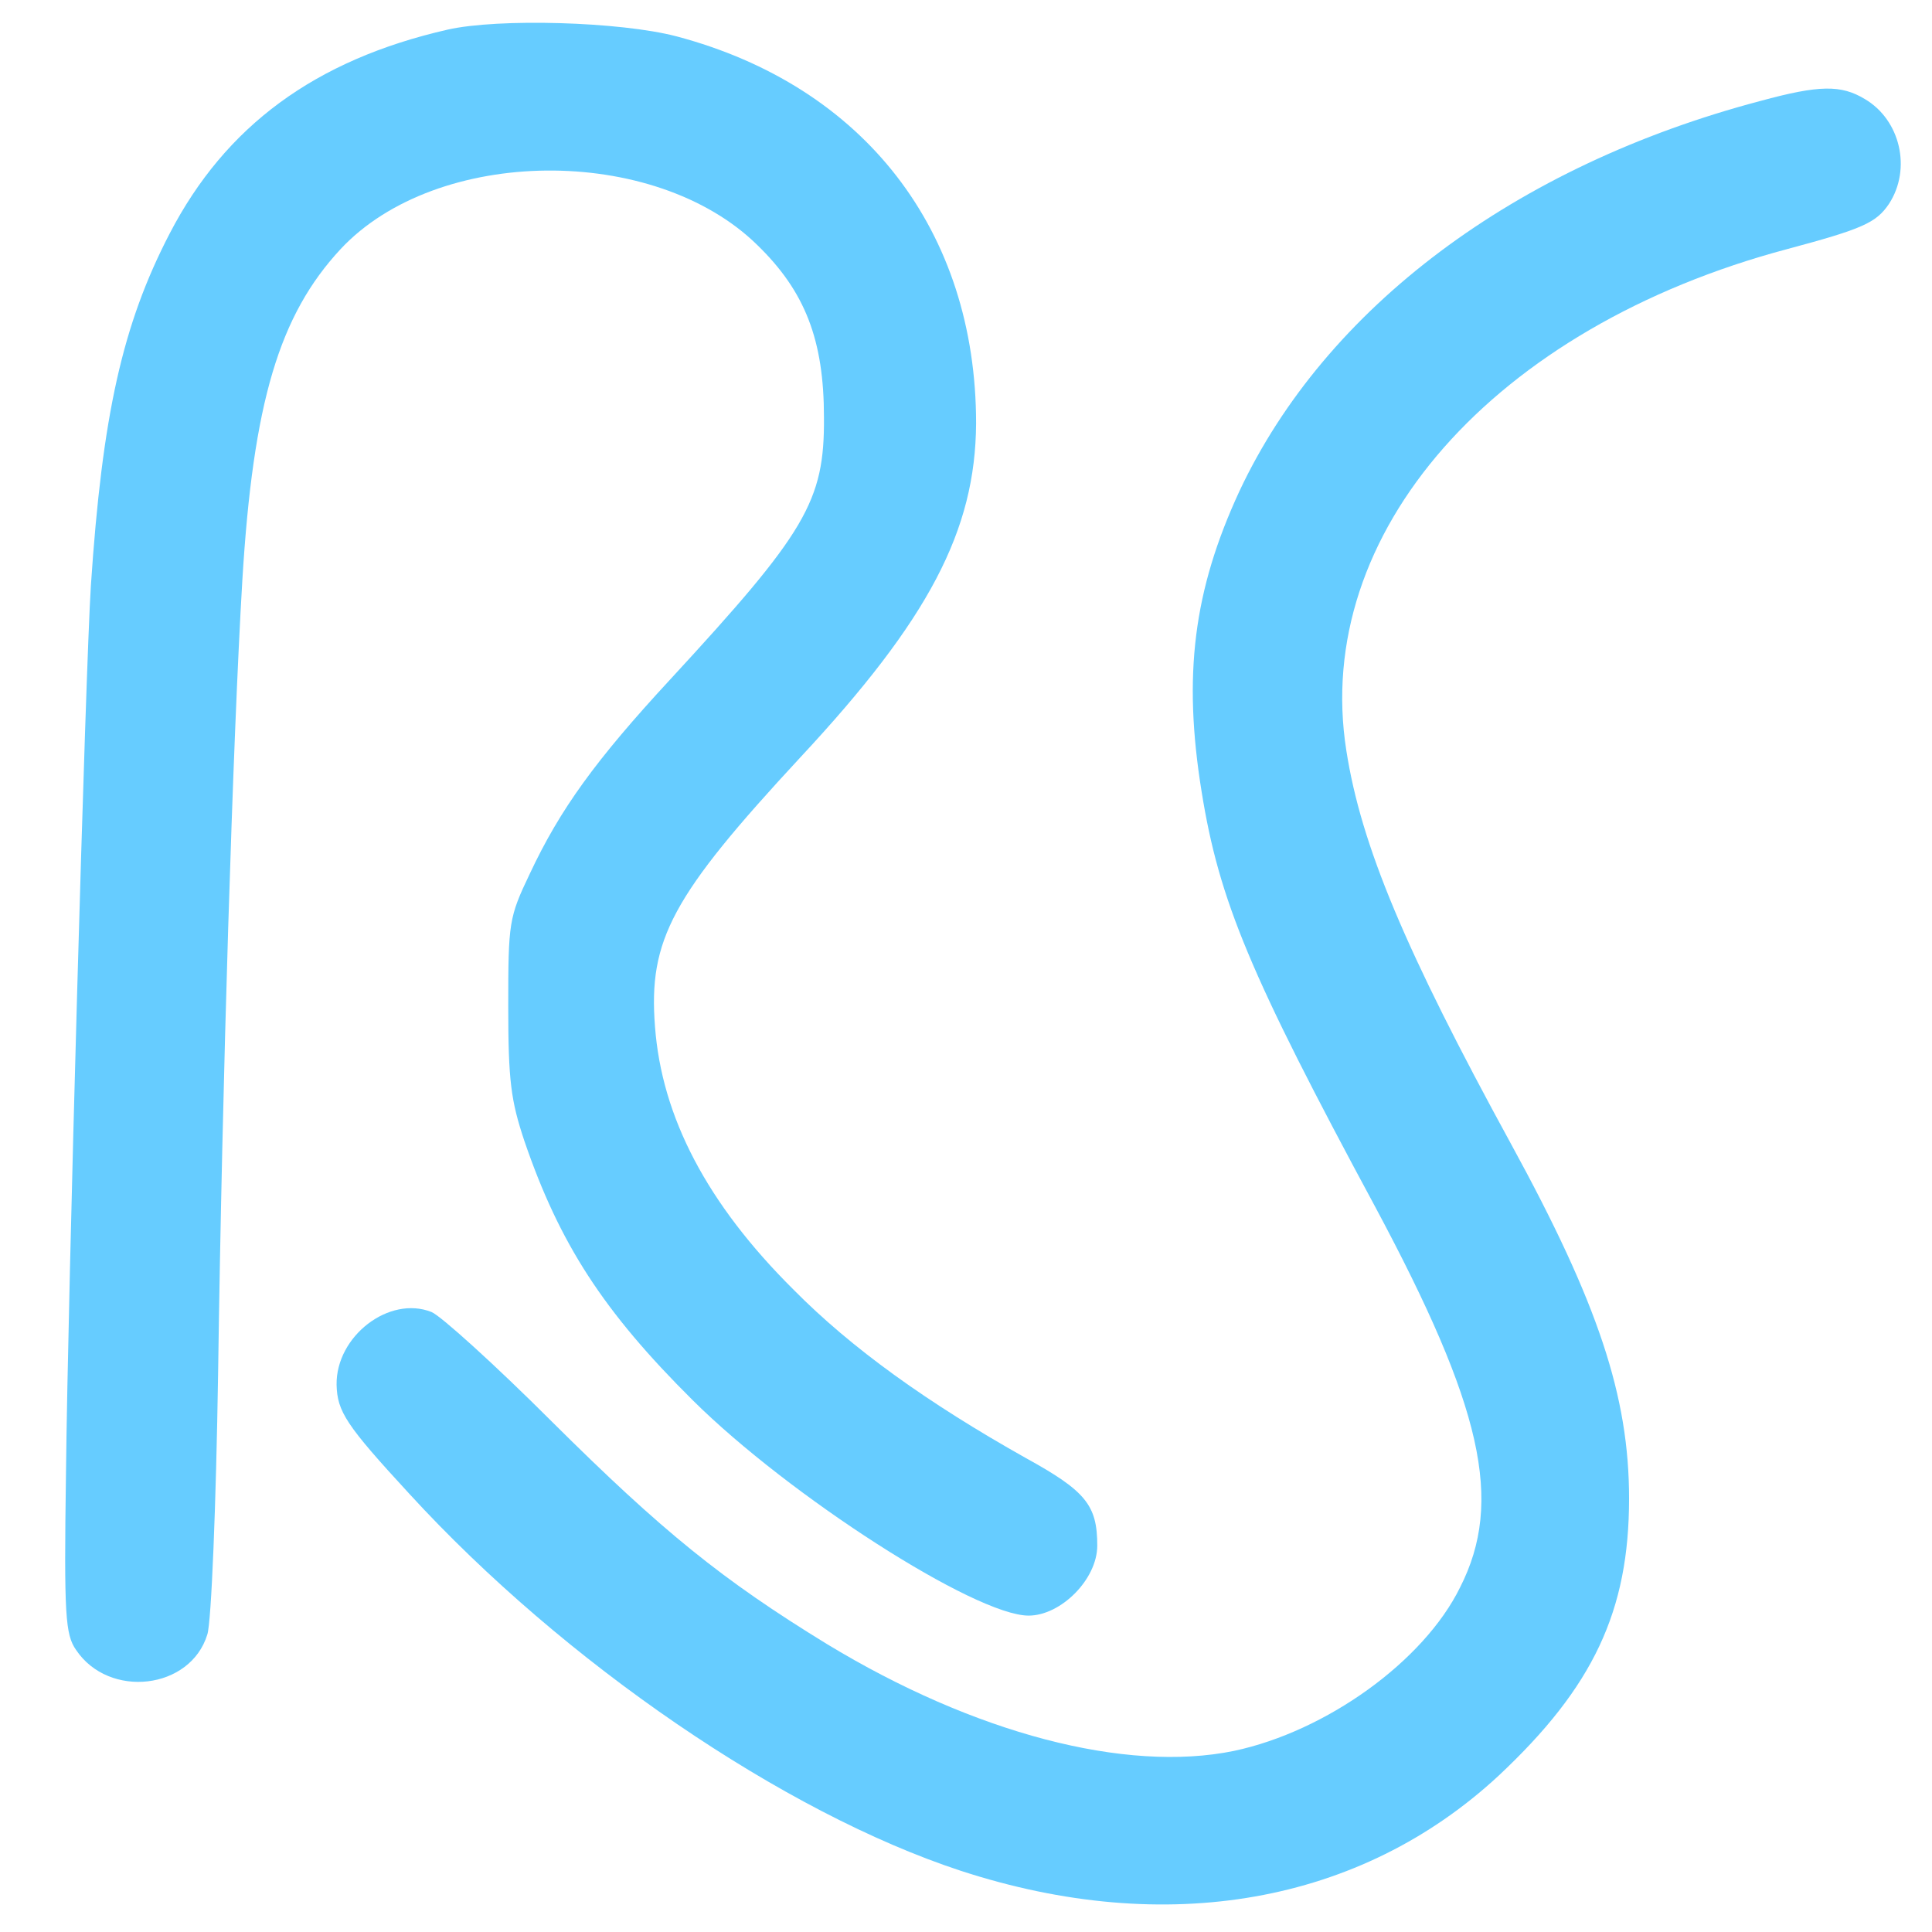
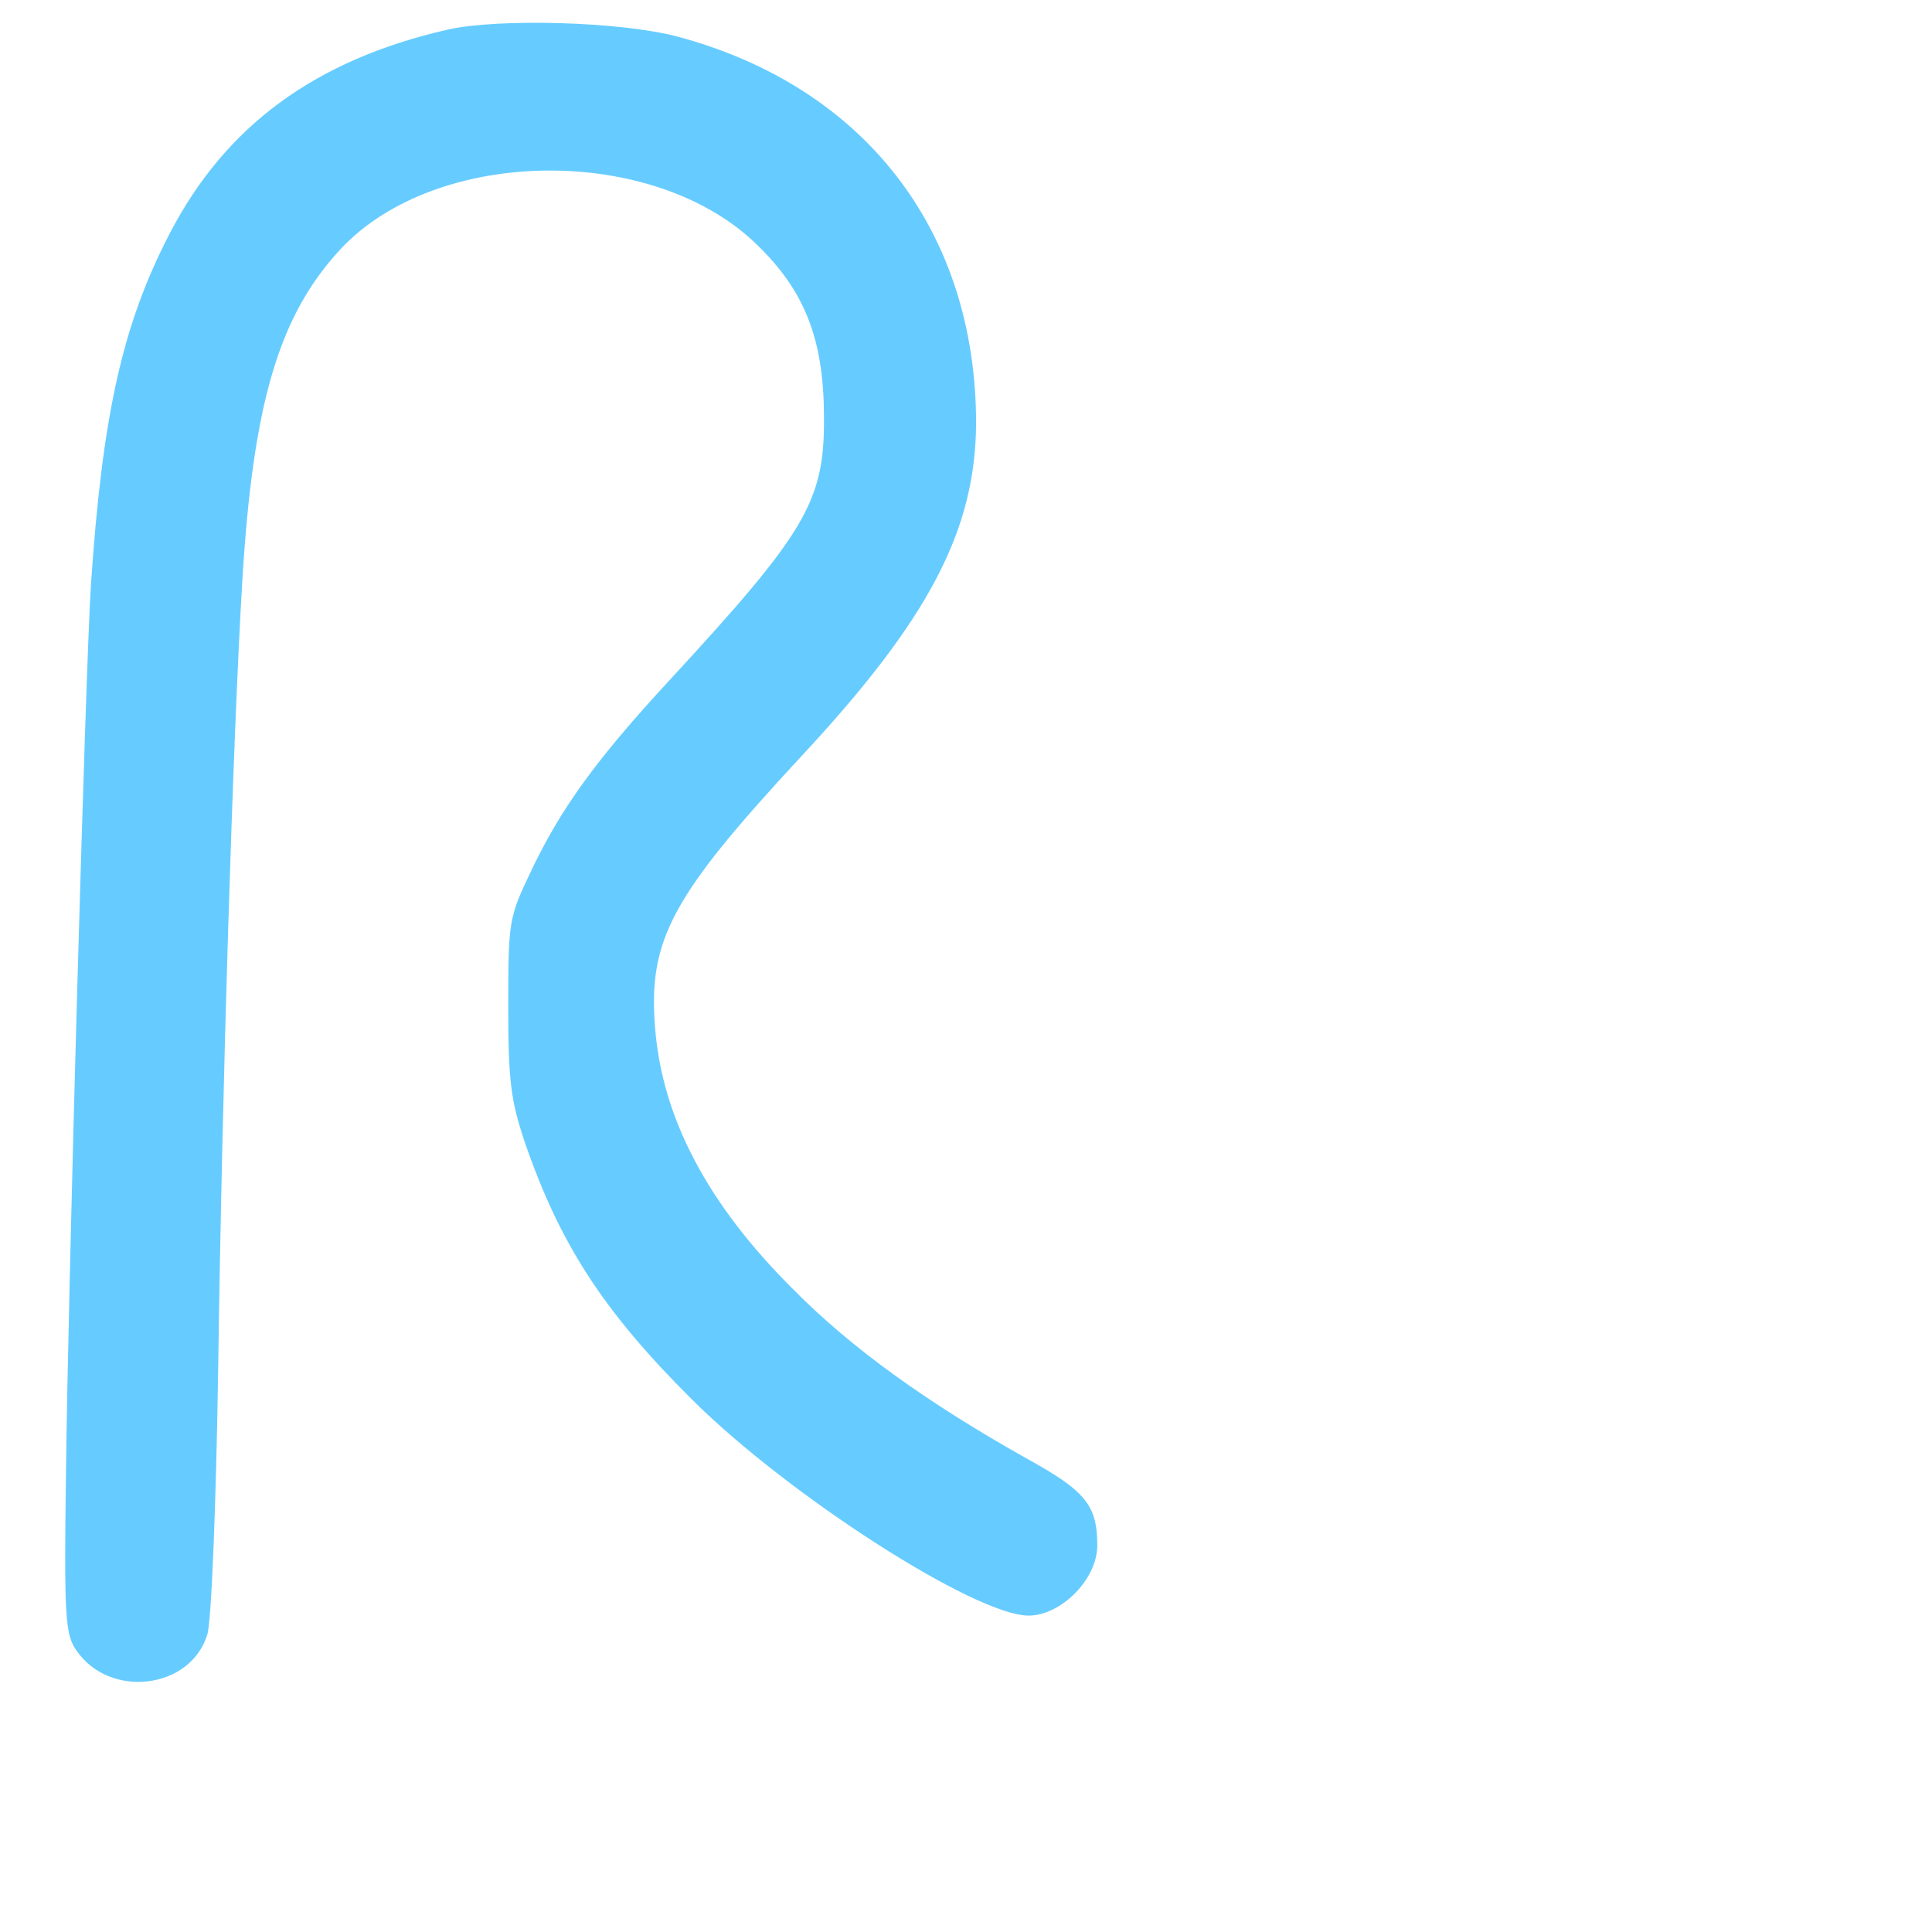
<svg xmlns="http://www.w3.org/2000/svg" viewBox="0 0 288 288">
  <svg version="1.0" viewBox="0 0 283 287">
    <path fill="#6cf" d="M64.5 4.4c-19.7 4.5-33 14.3-41.3 30.3-7 13.5-10 26.9-11.7 52.3-.8 12.4-3.4 104.5-3.7 132-.3 21-.1 23.8 1.5 26.1 4.9 7.3 17 5.9 19.5-2.3.6-1.8 1.3-19.3 1.6-38.8.6-43 2.2-94.3 3.6-117.8 1.6-26.5 5.5-39.4 14.6-49.2 14.3-15.3 46.6-15.6 61.9-.6 7.1 6.9 9.9 14.1 9.9 25.6.1 12.5-2.7 17.1-22.9 39-11 11.9-16.3 19.2-20.8 28.8-3.1 6.5-3.2 7.2-3.2 19.7 0 11.1.4 14 2.4 20 5.2 15.2 11.7 25.3 25 38.5 14.3 14.2 42 32 49.9 32 4.8 0 10.2-5.4 10.2-10.4 0-6-1.7-8.1-10.6-13-14.6-8.2-25.9-16.3-34.5-25-12.9-12.8-19.6-25.7-20.6-39.1-1-12.9 2.5-19.4 21.6-40C136 92 142.9 78.8 143 62.9c0-28.6-16.6-50.1-44.5-57.5-8.4-2.2-26.5-2.7-34-1z" class="color000 svgShape" />
-     <path fill="#6cf" d="M259.5 15c-36.4 9.6-64.6 30.7-77.4 58-6.8 14.7-8.4 27.3-5.6 44.6 2.6 16.2 7.2 27.2 25.8 61.7 15.9 29.7 19.1 43.7 12.6 56.5-5.4 11-19.9 21.4-33.6 24.3-16.1 3.3-38.6-2.6-60.5-15.9-15.5-9.5-24.4-16.7-40.8-33-8.5-8.5-16.6-15.8-17.9-16.3-6.3-2.5-14.2 3.6-14.1 10.8.1 4 1.4 6 10.8 16.2 23 25.1 55.7 47.4 81.9 56 30.6 10 59.4 4.9 79.9-14.1 14.1-13.2 19.4-24.5 19.4-41.2 0-15.2-4.6-29-17.5-52.6-15.8-28.9-22.3-44.4-24.5-58.5-5.1-32.3 21.9-62.9 65.5-74.5 11.2-3 13.2-3.9 15.1-6.7 3.4-5.2 1.7-12.5-3.6-15.6-3.5-2.1-6.7-2.1-15.5.3z" class="color000 svgShape" />
  </svg>
</svg>